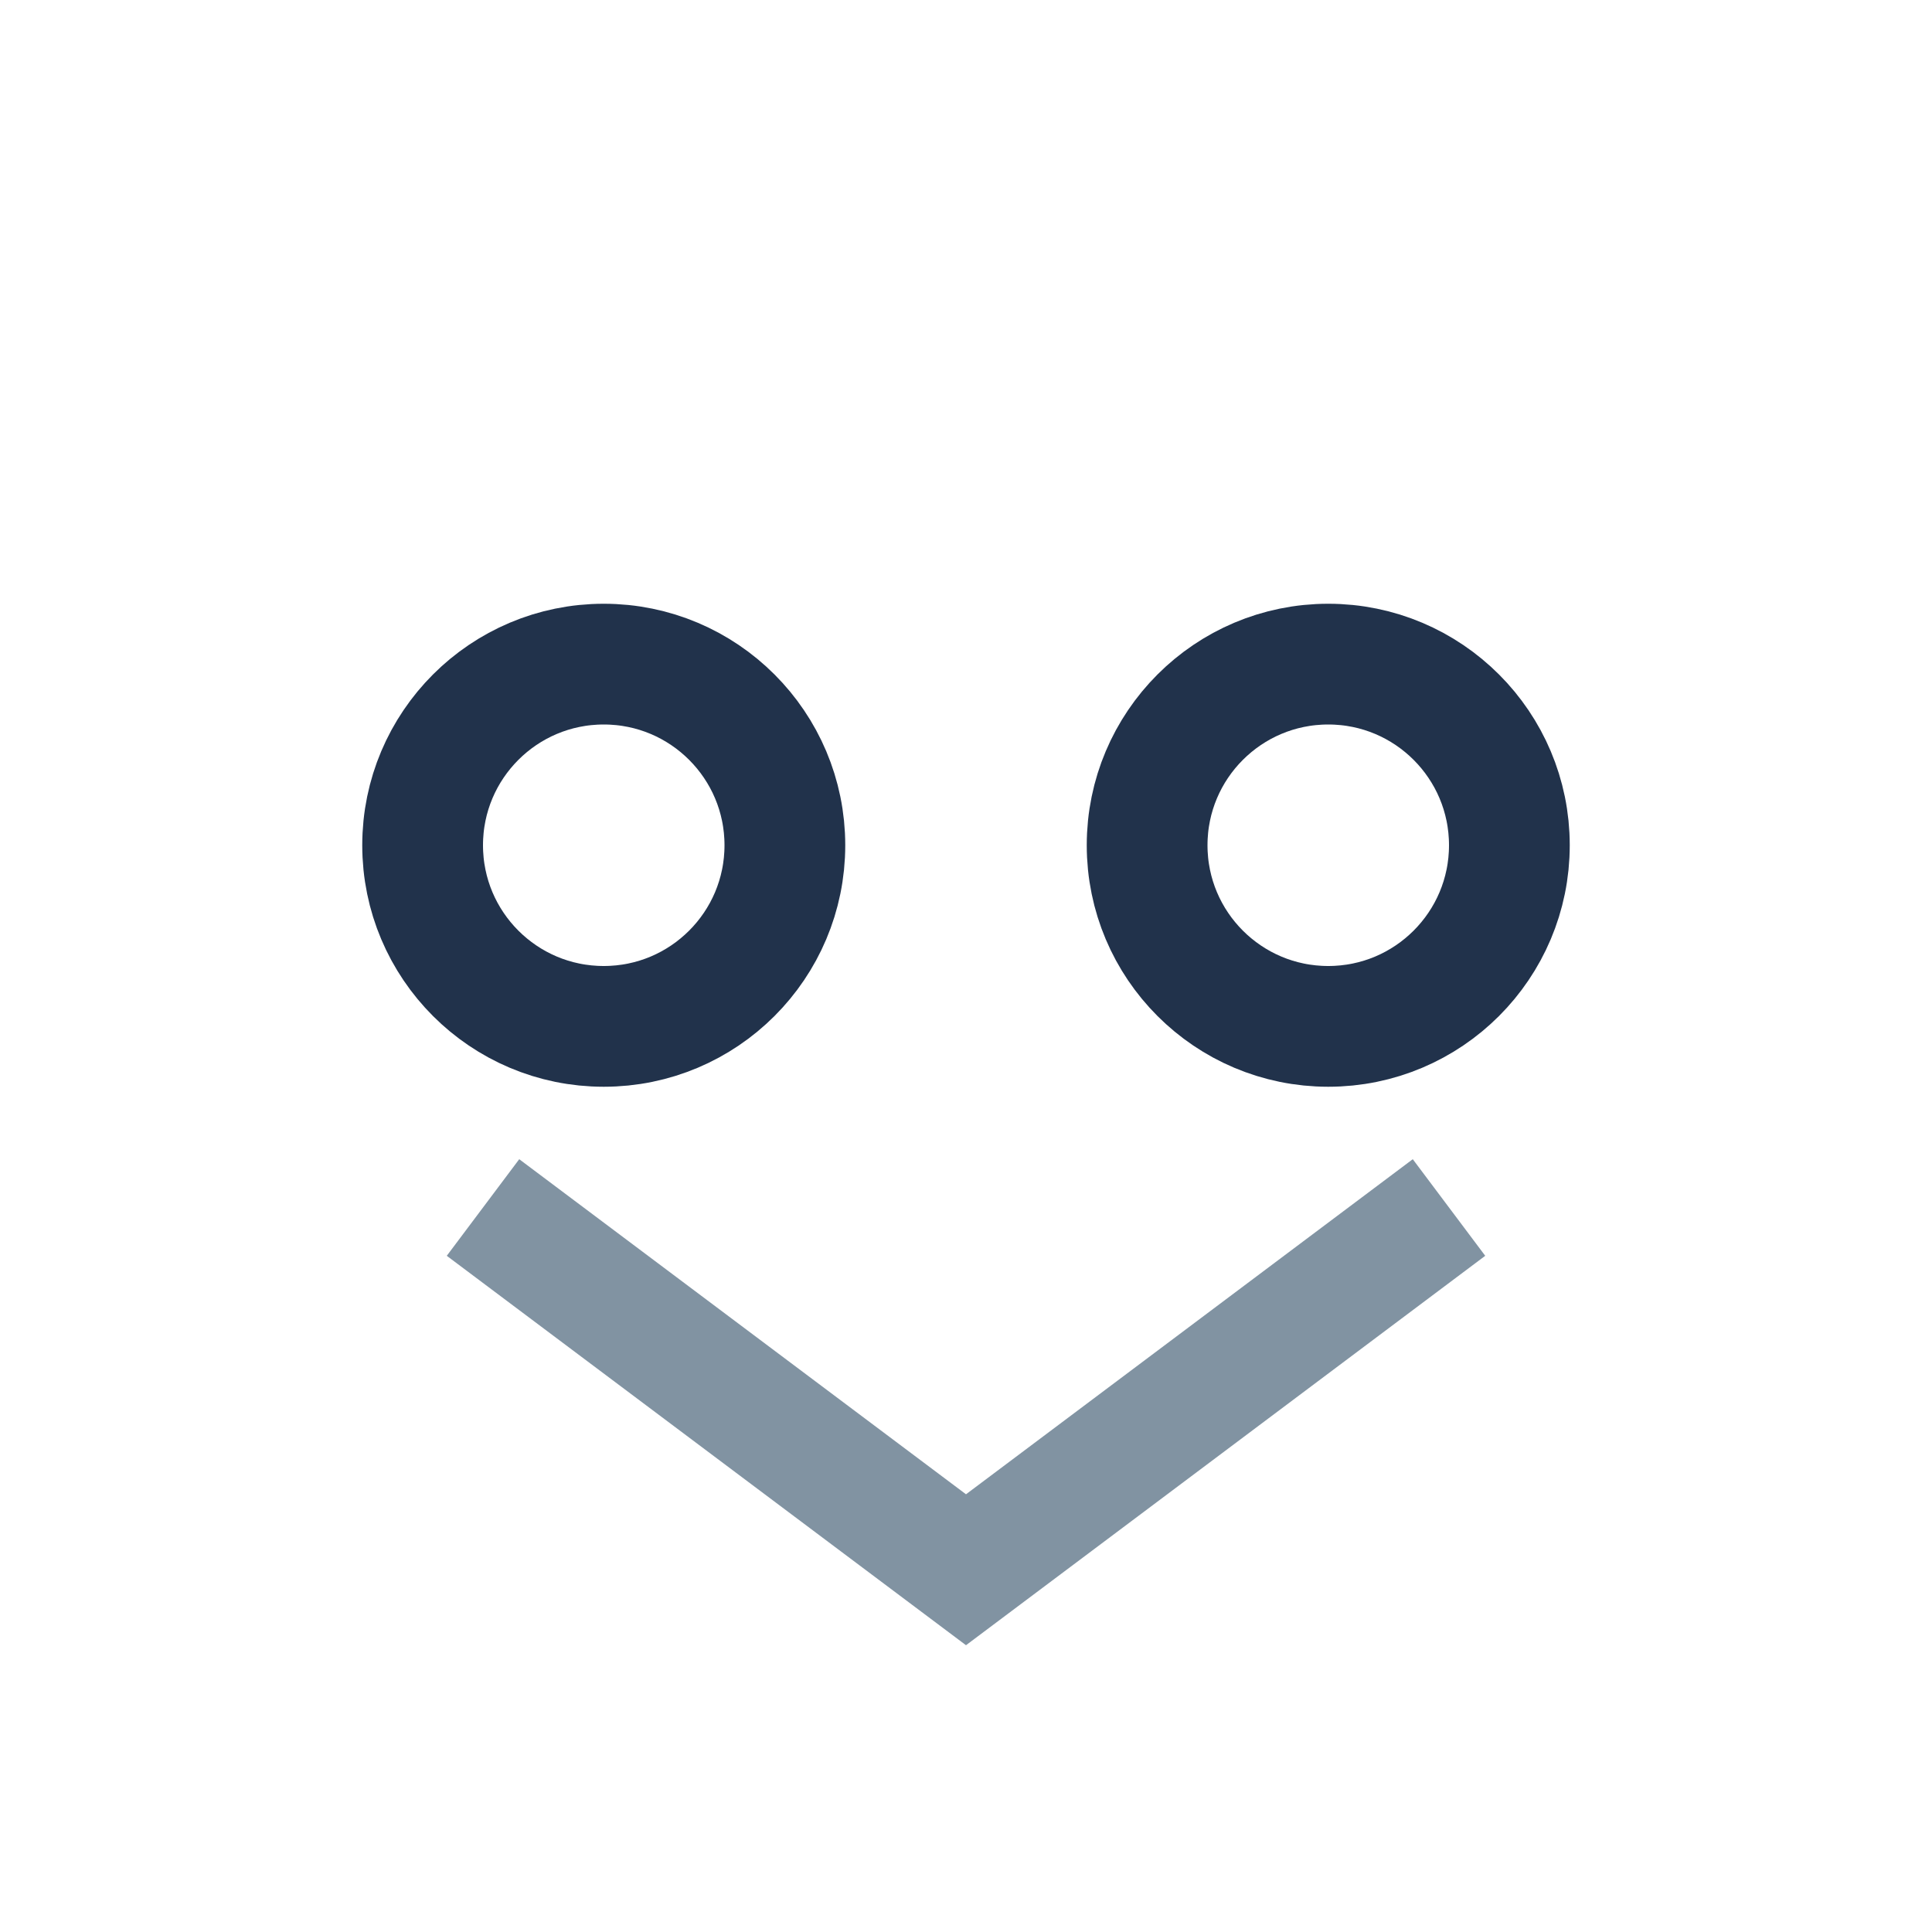
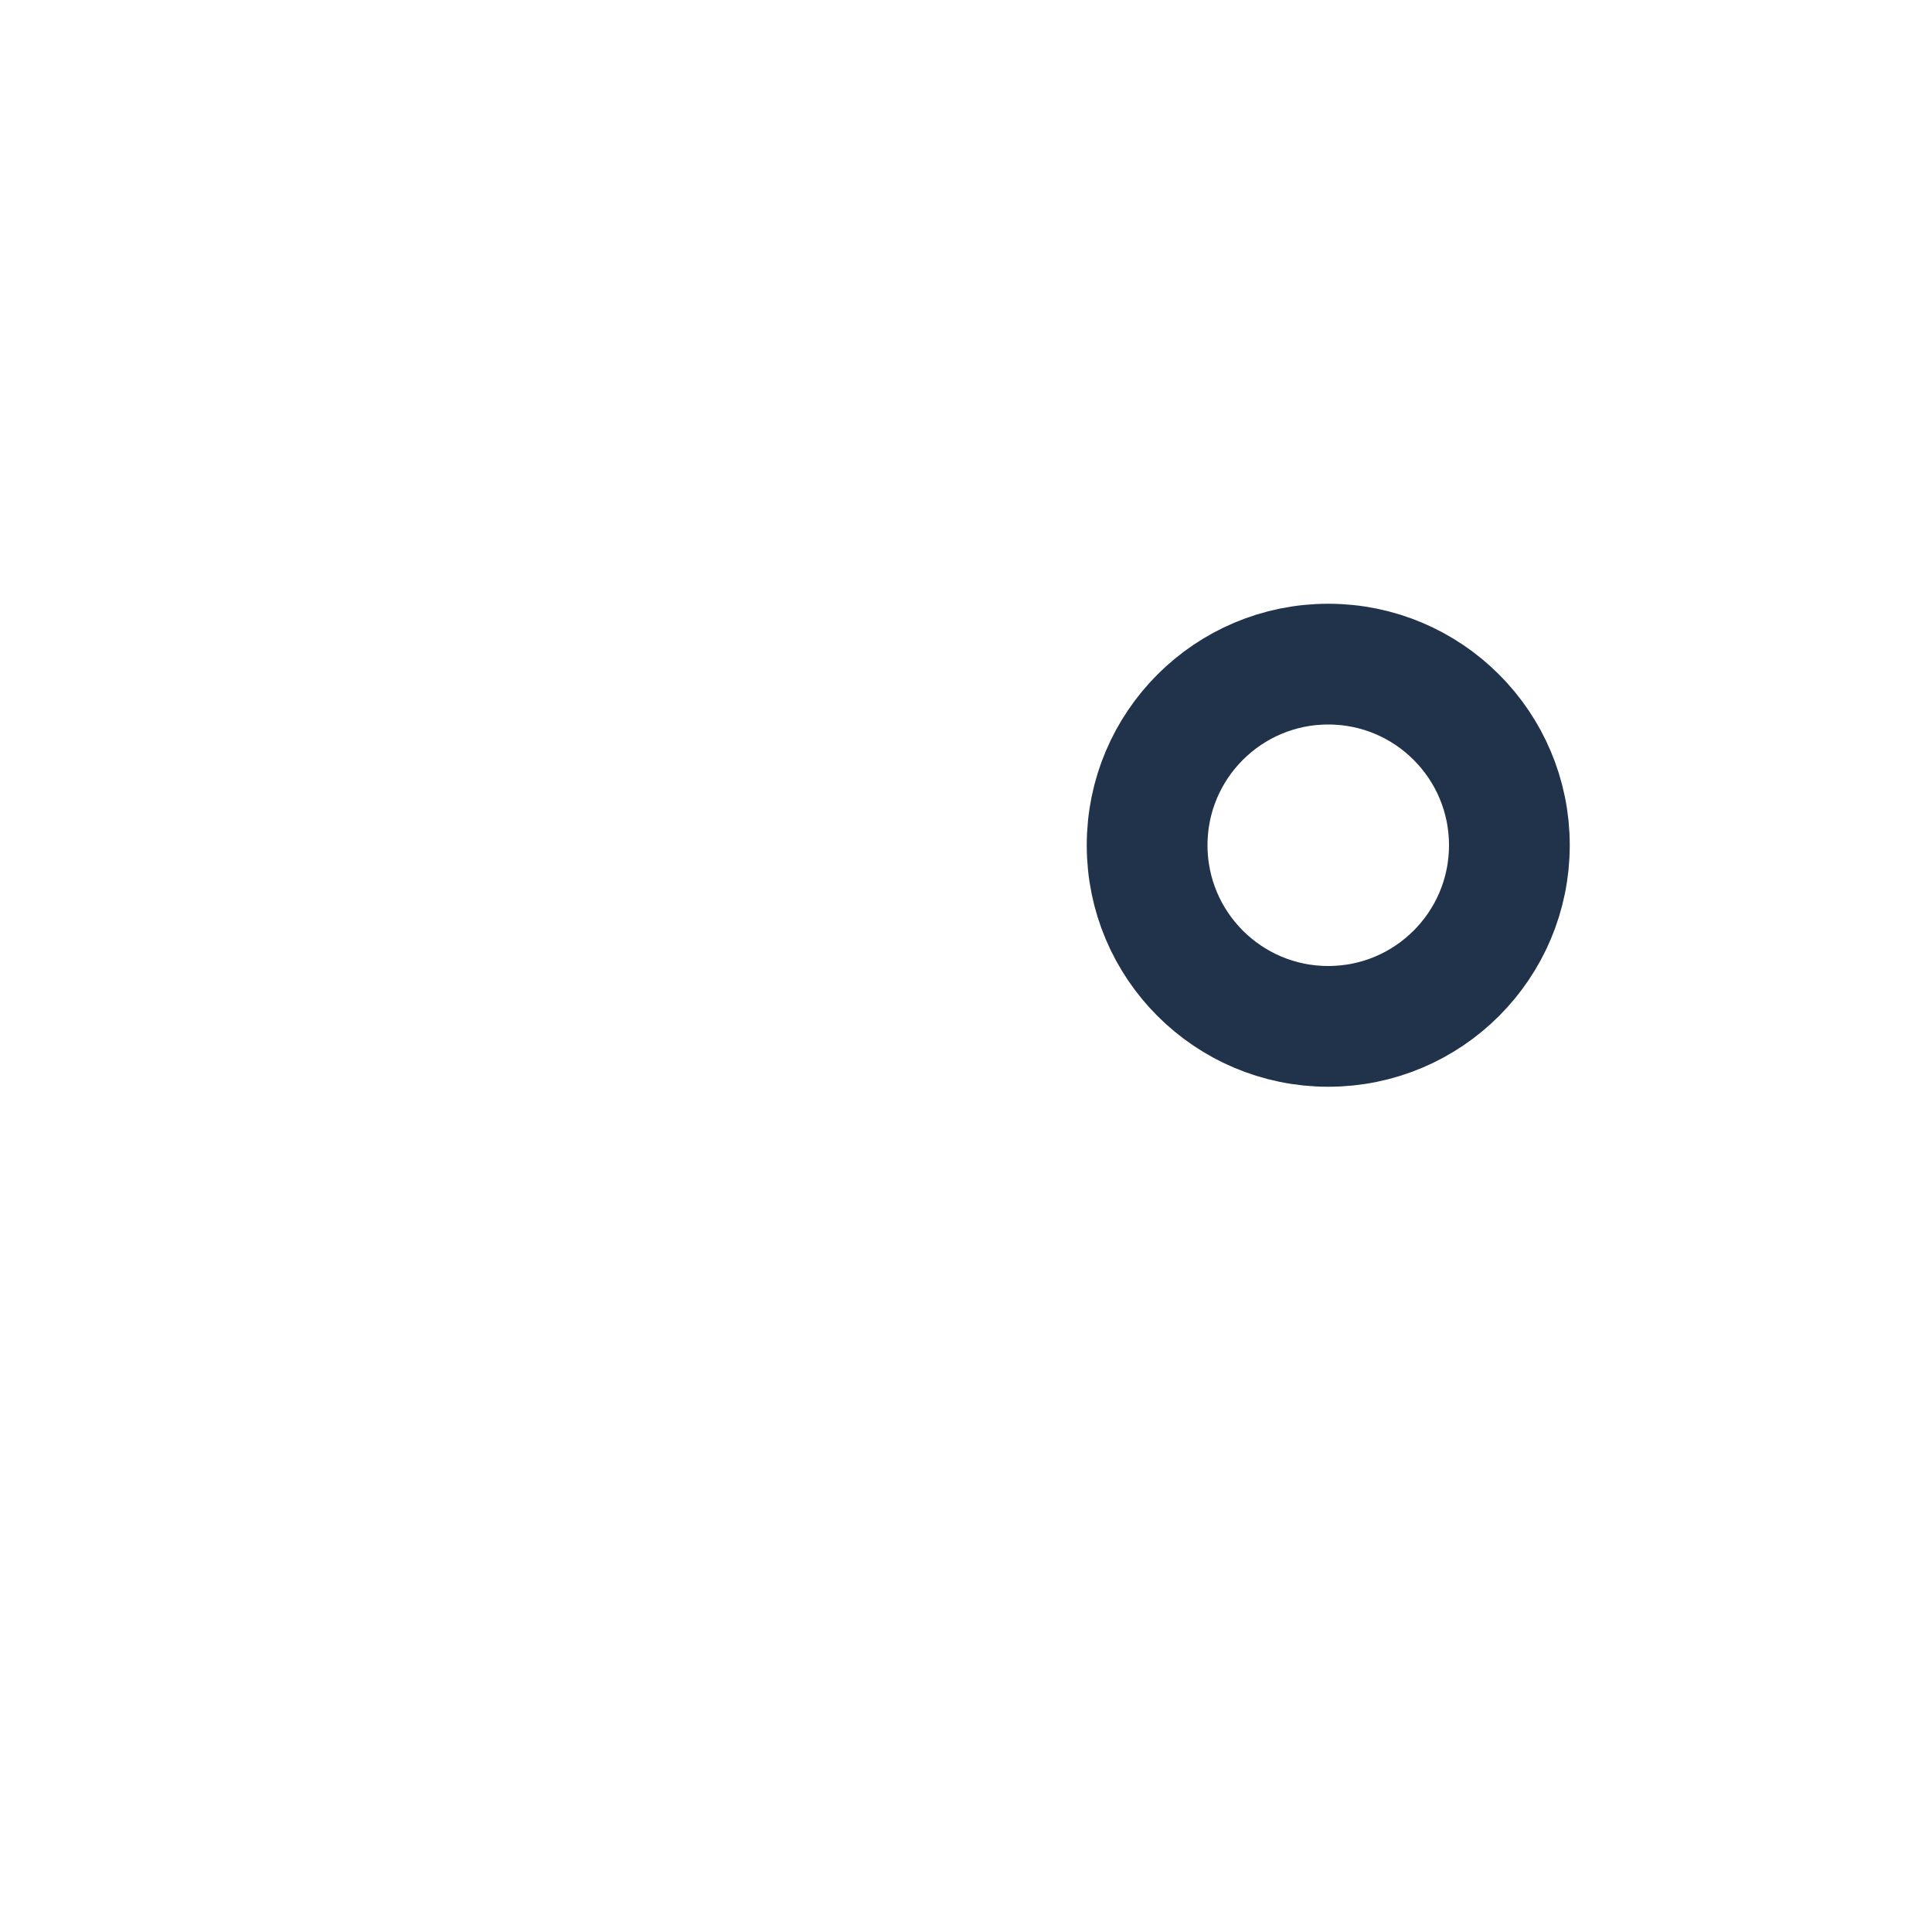
<svg xmlns="http://www.w3.org/2000/svg" width="32" height="32" viewBox="0 0 32 32">
-   <circle cx="10" cy="14" r="3" fill="none" stroke="#21324B" stroke-width="2" />
  <circle cx="22" cy="14" r="3" fill="none" stroke="#21324B" stroke-width="2" />
-   <path d="M8 20l8 6 8-6" fill="none" stroke="#8193A2" stroke-width="2" />
</svg>